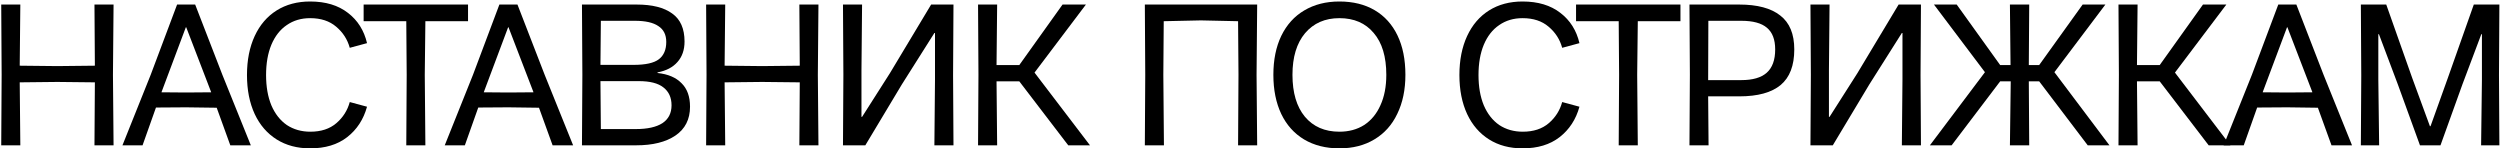
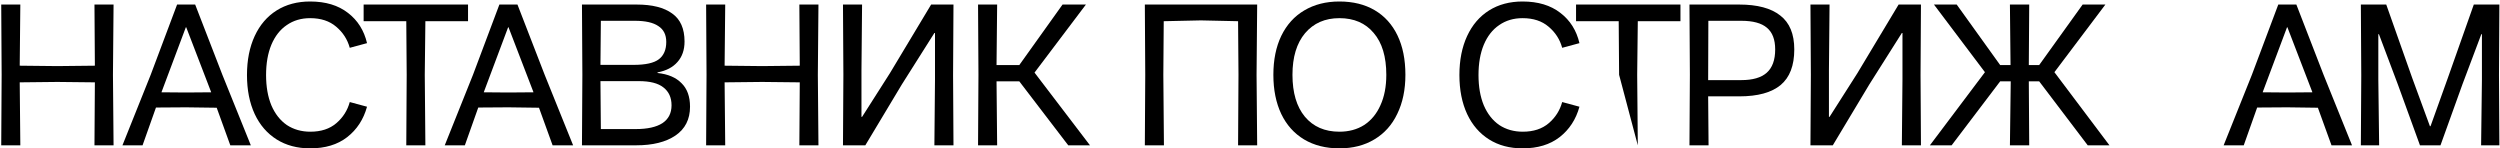
<svg xmlns="http://www.w3.org/2000/svg" width="1600" height="95" viewBox="0 0 1600 95" fill="none">
  <path d="M1.05 47.89L0.79 2.91H13.01L12.62 42.04L36.67 42.3L60.72 42.04L60.46 2.91H72.68L72.29 47.89L72.68 93H60.46L60.72 52.7L36.67 52.44L12.62 52.7L13.01 93H0.79L1.05 47.89Z" fill="black" />
  <path d="M96.438 47.89L113.337 2.91H124.907L142.327 47.89L160.527 93H147.397L138.688 68.95L119.057 68.69L99.817 68.82L91.237 93H78.368L96.438 47.89ZM119.057 59.2L135.177 59.07L119.188 17.47H118.927L103.327 59.07L119.057 59.2Z" fill="black" />
  <path d="M198.497 94.95C190.263 94.95 183.113 93.043 177.047 89.23C170.98 85.417 166.3 80 163.007 72.98C159.713 65.873 158.067 57.553 158.067 48.02C158.067 38.487 159.713 30.167 163.007 23.06C166.3 15.953 170.98 10.493 177.047 6.68C183.113 2.867 190.263 0.96 198.497 0.96C208.377 0.96 216.437 3.387 222.677 8.24C228.917 13.007 232.99 19.463 234.897 27.61L223.847 30.6C222.373 25.227 219.47 20.72 215.137 17.08C210.89 13.44 205.343 11.62 198.497 11.62C192.777 11.62 187.793 13.093 183.547 16.04C179.3 18.9 176.007 23.103 173.667 28.65C171.413 34.11 170.287 40.567 170.287 48.02C170.287 55.473 171.413 61.93 173.667 67.39C176.007 72.85 179.3 77.053 183.547 80C187.88 82.86 192.907 84.29 198.627 84.29C205.473 84.29 211.02 82.47 215.267 78.83C219.513 75.19 222.373 70.683 223.847 65.31L234.897 68.3C232.643 76.447 228.397 82.947 222.157 87.8C216.003 92.567 208.117 94.95 198.497 94.95Z" fill="black" />
  <path d="M260.282 47.89L260.022 13.57H232.722V2.91H299.542V13.57H272.242L271.852 47.89L272.242 93H260.022L260.282 47.89Z" fill="black" />
  <path d="M302.706 47.89L319.606 2.91H331.176L348.596 47.89L366.796 93H353.666L344.956 68.95L325.326 68.69L306.086 68.82L297.506 93H284.636L302.706 47.89ZM325.326 59.2L341.446 59.07L325.456 17.47H325.196L309.596 59.07L325.326 59.2Z" fill="black" />
  <path d="M372.718 47.89L372.458 2.91H407.428C417.395 2.91 424.978 4.817 430.178 8.63C435.465 12.357 438.108 18.337 438.108 26.57C438.108 31.943 436.591 36.32 433.558 39.7C430.611 43.08 426.365 45.29 420.818 46.33V46.72C427.491 47.413 432.605 49.58 436.158 53.22C439.798 56.773 441.618 61.8 441.618 68.3C441.618 76.36 438.498 82.513 432.258 86.76C426.105 90.92 417.741 93 407.168 93H372.458L372.718 47.89ZM384.548 82.6H406.908C414.361 82.6 420.038 81.343 423.938 78.83C427.838 76.23 429.788 72.417 429.788 67.39C429.788 62.45 428.055 58.637 424.588 55.95C421.208 53.263 415.965 51.92 408.858 51.92H384.288L384.548 82.6ZM405.478 41.52C413.191 41.52 418.608 40.307 421.728 37.88C424.848 35.453 426.408 31.77 426.408 26.83C426.408 22.237 424.718 18.857 421.338 16.69C418.045 14.437 413.061 13.31 406.388 13.31H384.548L384.288 41.52H405.478Z" fill="black" />
  <path d="M452.18 47.89L451.92 2.91H464.14L463.75 42.04L487.8 42.3L511.85 42.04L511.59 2.91H523.81L523.42 47.89L523.81 93H511.59L511.85 52.7L487.8 52.44L463.75 52.7L464.14 93H451.92L452.18 47.89Z" fill="black" />
  <path d="M598.008 93L598.398 50.88V21.11H598.008L577.208 54L553.808 93H539.508L539.768 47.89L539.508 2.91H551.728L551.338 45.03V74.8H551.728L569.538 46.85L595.928 2.91H610.228L609.968 48.02L610.228 93H598.008Z" fill="black" />
  <path d="M652.343 52.05H637.783L638.173 93H625.953L626.213 47.89L625.953 2.91H638.173L637.783 41.65H652.343L680.033 2.91H694.983L662.093 46.46L697.583 93H683.673L652.343 52.05Z" fill="black" />
  <path d="M792.63 47.89L792.37 13.57L768.58 13.05L744.79 13.57L744.53 47.89L744.92 93H732.7L732.96 47.89L732.7 2.91H804.59L804.2 47.89L804.59 93H792.37L792.63 47.89Z" fill="black" />
  <path d="M857.208 94.95C848.541 94.95 841.001 93.043 834.588 89.23C828.261 85.417 823.408 80 820.028 72.98C816.648 65.873 814.958 57.51 814.958 47.89C814.958 38.27 816.648 29.95 820.028 22.93C823.494 15.823 828.391 10.407 834.718 6.68C841.131 2.867 848.628 0.96 857.208 0.96C865.961 0.96 873.501 2.823 879.828 6.55C886.154 10.277 891.008 15.65 894.388 22.67C897.768 29.69 899.458 38.097 899.458 47.89C899.458 57.423 897.724 65.743 894.258 72.85C890.878 79.957 885.981 85.417 879.568 89.23C873.241 93.043 865.788 94.95 857.208 94.95ZM827.178 47.89C827.178 59.33 829.821 68.257 835.108 74.67C840.481 81.083 847.848 84.29 857.208 84.29C863.274 84.29 868.561 82.86 873.068 80C877.574 77.053 881.041 72.85 883.468 67.39C885.981 61.93 887.238 55.43 887.238 47.89C887.238 36.277 884.551 27.35 879.178 21.11C873.891 14.783 866.568 11.62 857.208 11.62C848.021 11.62 840.698 14.827 835.238 21.24C829.864 27.653 827.178 36.537 827.178 47.89Z" fill="black" />
  <path d="M974.449 94.95C966.216 94.95 959.066 93.043 952.999 89.23C946.933 85.417 942.253 80 938.959 72.98C935.666 65.873 934.019 57.553 934.019 48.02C934.019 38.487 935.666 30.167 938.959 23.06C942.253 15.953 946.933 10.493 952.999 6.68C959.066 2.867 966.216 0.96 974.449 0.96C984.329 0.96 992.389 3.387 998.629 8.24C1004.87 13.007 1008.94 19.463 1010.85 27.61L999.799 30.6C998.326 25.227 995.423 20.72 991.089 17.08C986.843 13.44 981.296 11.62 974.449 11.62C968.729 11.62 963.746 13.093 959.499 16.04C955.253 18.9 951.959 23.103 949.619 28.65C947.366 34.11 946.239 40.567 946.239 48.02C946.239 55.473 947.366 61.93 949.619 67.39C951.959 72.85 955.253 77.053 959.499 80C963.833 82.86 968.859 84.29 974.579 84.29C981.426 84.29 986.973 82.47 991.219 78.83C995.466 75.19 998.326 70.683 999.799 65.31L1010.85 68.3C1008.6 76.447 1004.35 82.947 998.109 87.8C991.956 92.567 984.069 94.95 974.449 94.95Z" fill="black" />
-   <path d="M1036.23 47.89L1035.97 13.57H1008.67V2.91H1075.49V13.57H1048.19L1047.8 47.89L1048.19 93H1035.97L1036.23 47.89Z" fill="black" />
+   <path d="M1036.23 47.89L1035.97 13.57H1008.67V2.91H1075.49V13.57H1048.19L1047.8 47.89L1048.19 93L1036.23 47.89Z" fill="black" />
  <path d="M1081.52 47.89L1081.26 2.91H1113.11C1124.73 2.91 1133.48 5.25 1139.37 9.93C1145.35 14.523 1148.34 21.76 1148.34 31.64C1148.34 41.953 1145.44 49.537 1139.63 54.39C1133.83 59.243 1124.99 61.67 1113.11 61.67H1093.22L1093.48 93H1081.26L1081.52 47.89ZM1114.41 51.27C1121.69 51.27 1127.11 49.71 1130.66 46.59C1134.3 43.383 1136.12 38.4 1136.12 31.64C1136.12 25.313 1134.35 20.677 1130.79 17.73C1127.33 14.783 1121.87 13.31 1114.41 13.31H1093.35L1093.22 51.27H1114.41Z" fill="black" />
  <path d="M1217.19 93L1217.58 50.88V21.11H1217.19L1196.39 54L1172.99 93H1158.69L1158.95 47.89L1158.69 2.91H1170.91L1170.52 45.03V74.8H1170.91L1188.72 46.85L1215.11 2.91H1229.41L1229.15 48.02L1229.41 93H1217.19Z" fill="black" />
  <path d="M1305.07 52.05H1298.44L1298.7 93H1286.35L1286.87 52.05H1280.11L1249.04 93H1235.13L1270.36 46.2L1237.73 2.91H1252.29L1280.11 41.65H1286.74L1286.35 2.91H1298.7L1298.44 41.65H1305.07L1332.89 2.91H1347.45L1314.82 46.2L1350.05 93H1336.14L1305.07 52.05Z" fill="black" />
-   <path d="M1382.22 52.05H1367.66L1368.05 93H1355.83L1356.09 47.89L1355.83 2.91H1368.05L1367.66 41.65H1382.22L1409.91 2.91H1424.86L1391.97 46.46L1427.46 93H1413.55L1382.22 52.05Z" fill="black" />
  <path d="M1441.2 47.89L1458.1 2.91H1469.67L1487.09 47.89L1505.29 93H1492.16L1483.45 68.95L1463.82 68.69L1444.58 68.82L1436 93H1423.13L1441.2 47.89ZM1463.82 59.2L1479.94 59.07L1463.95 17.47H1463.69L1448.09 59.07L1463.82 59.2Z" fill="black" />
  <path d="M1511.21 48.41L1510.95 2.91H1527.2L1543.84 49.97L1555.15 80.78H1555.54L1566.59 49.97L1583.23 2.91H1599.61L1599.35 48.15L1599.61 93H1587.91L1588.43 51.01V21.89H1588.04L1575.95 54L1561.91 93H1548.78L1534.61 54L1522.52 21.89H1522.13V51.01L1522.65 93H1510.95L1511.21 48.41Z" fill="black" />
</svg>